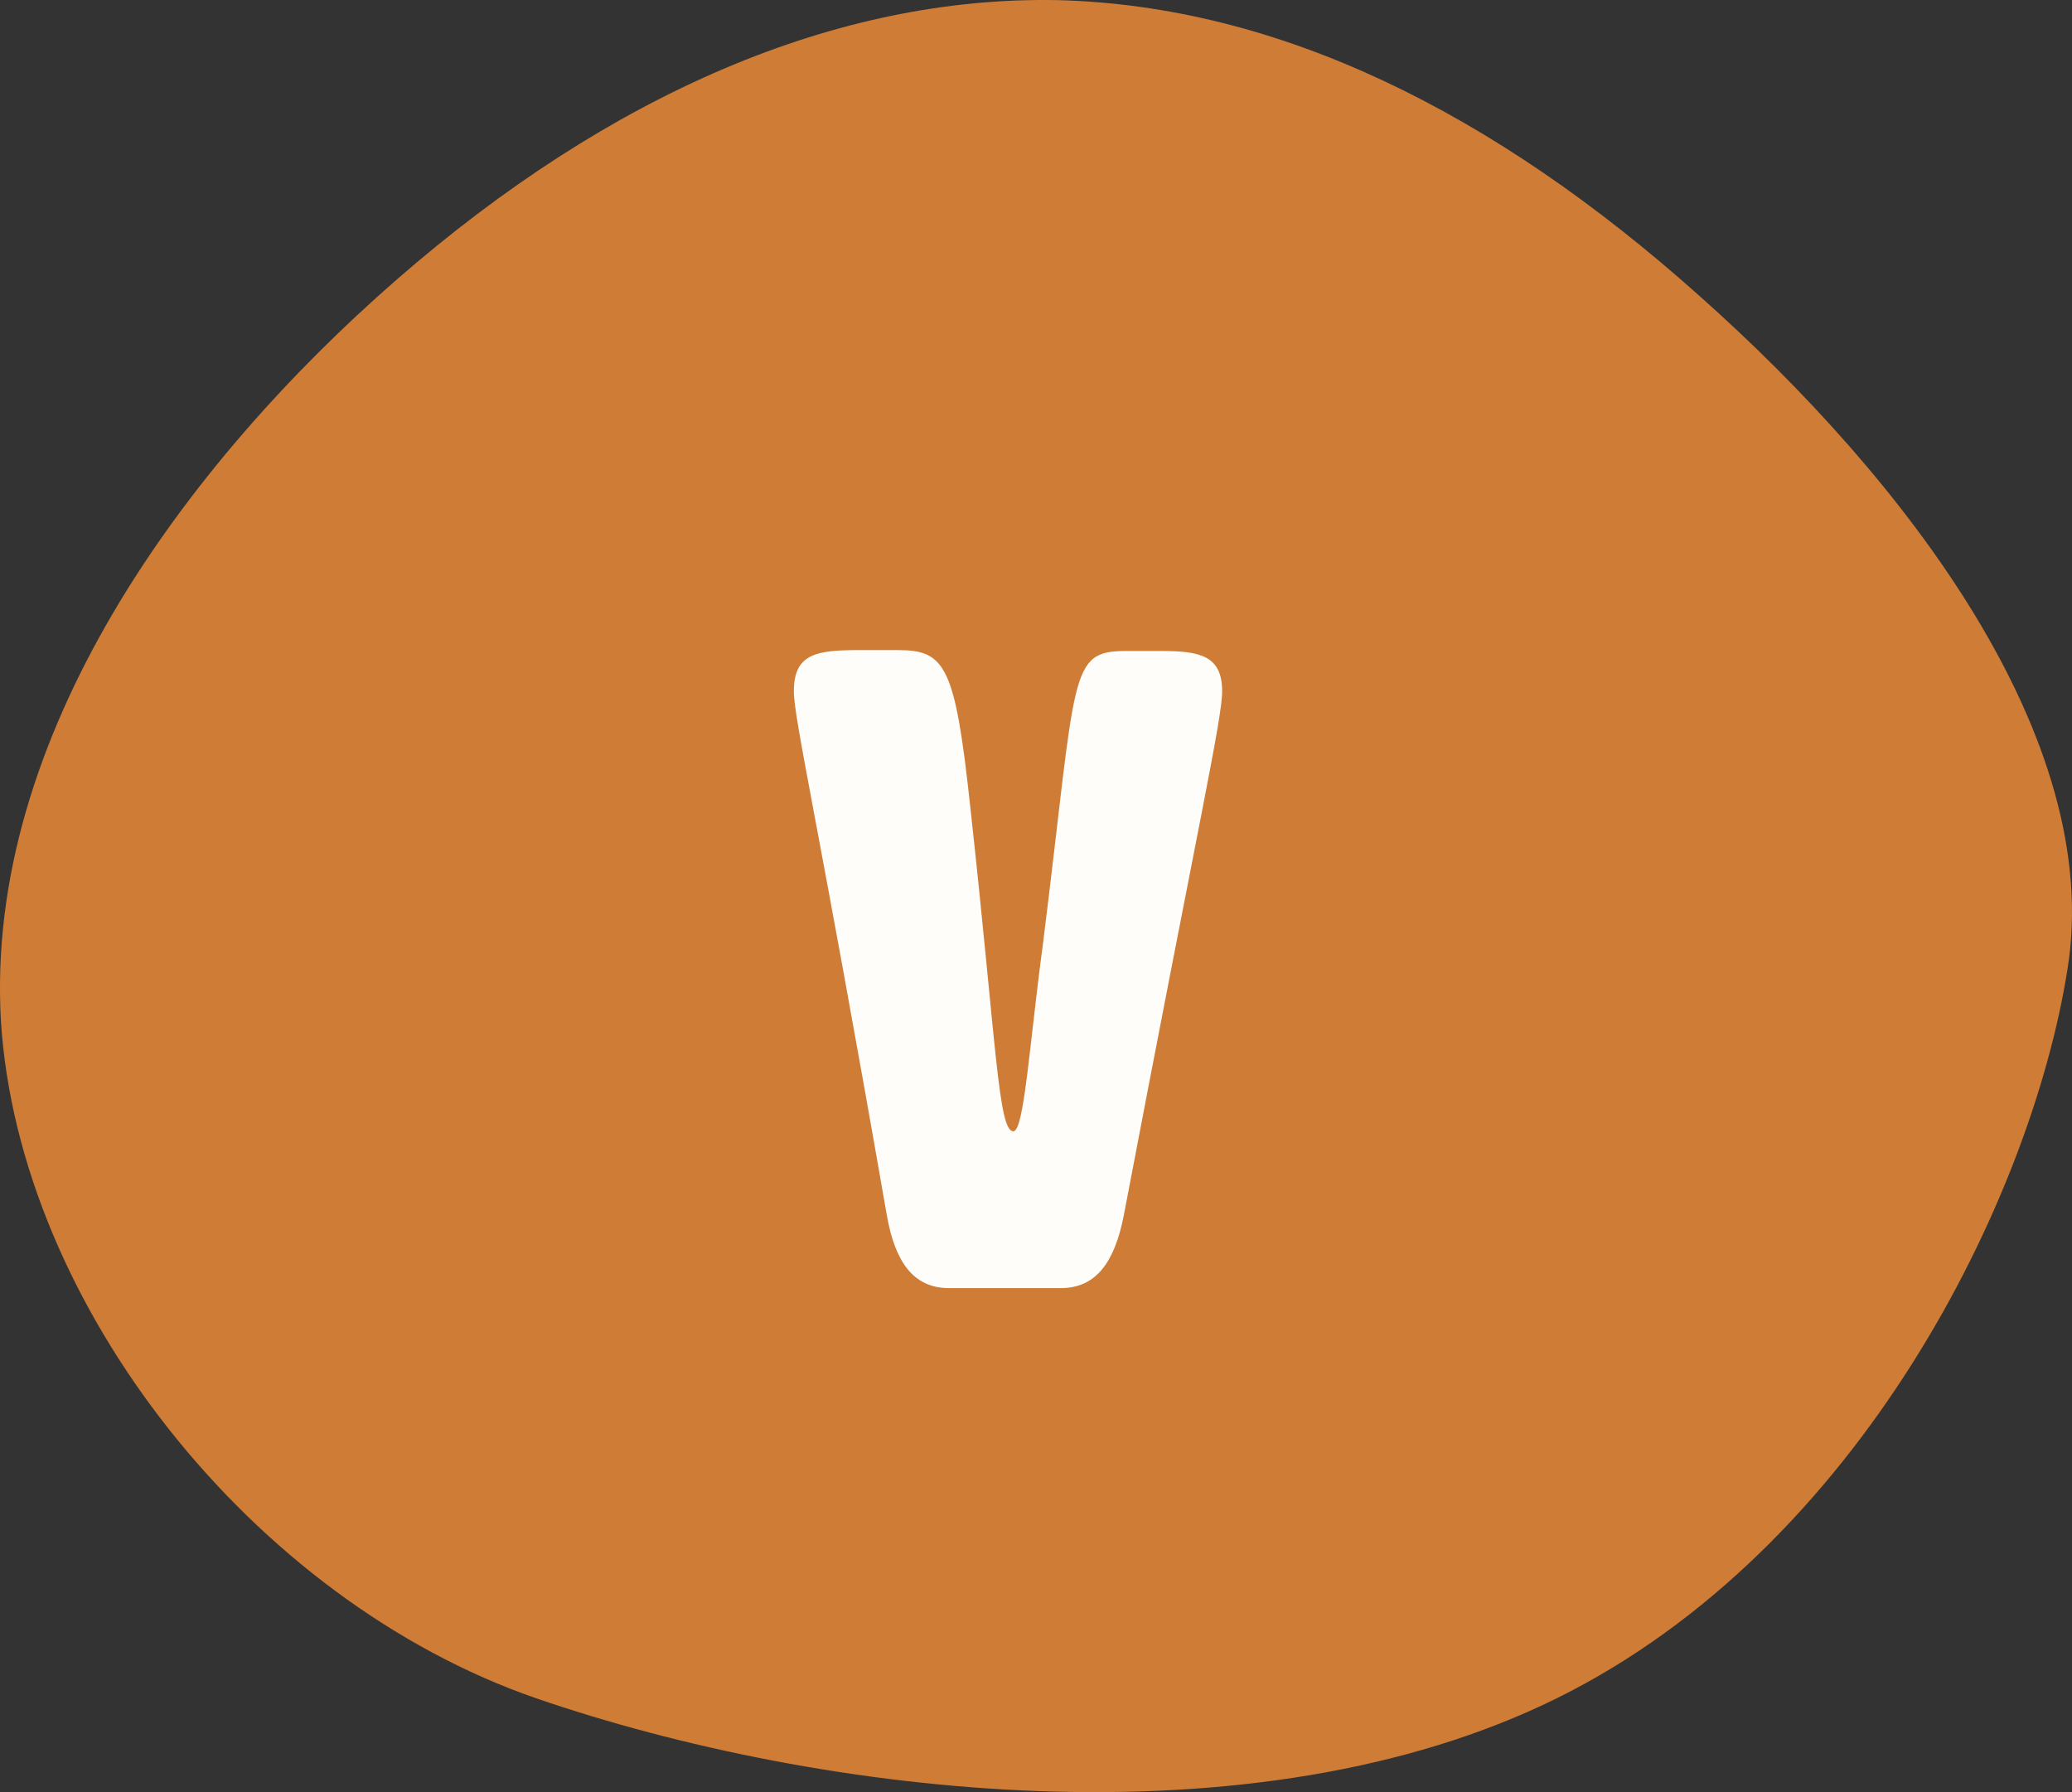
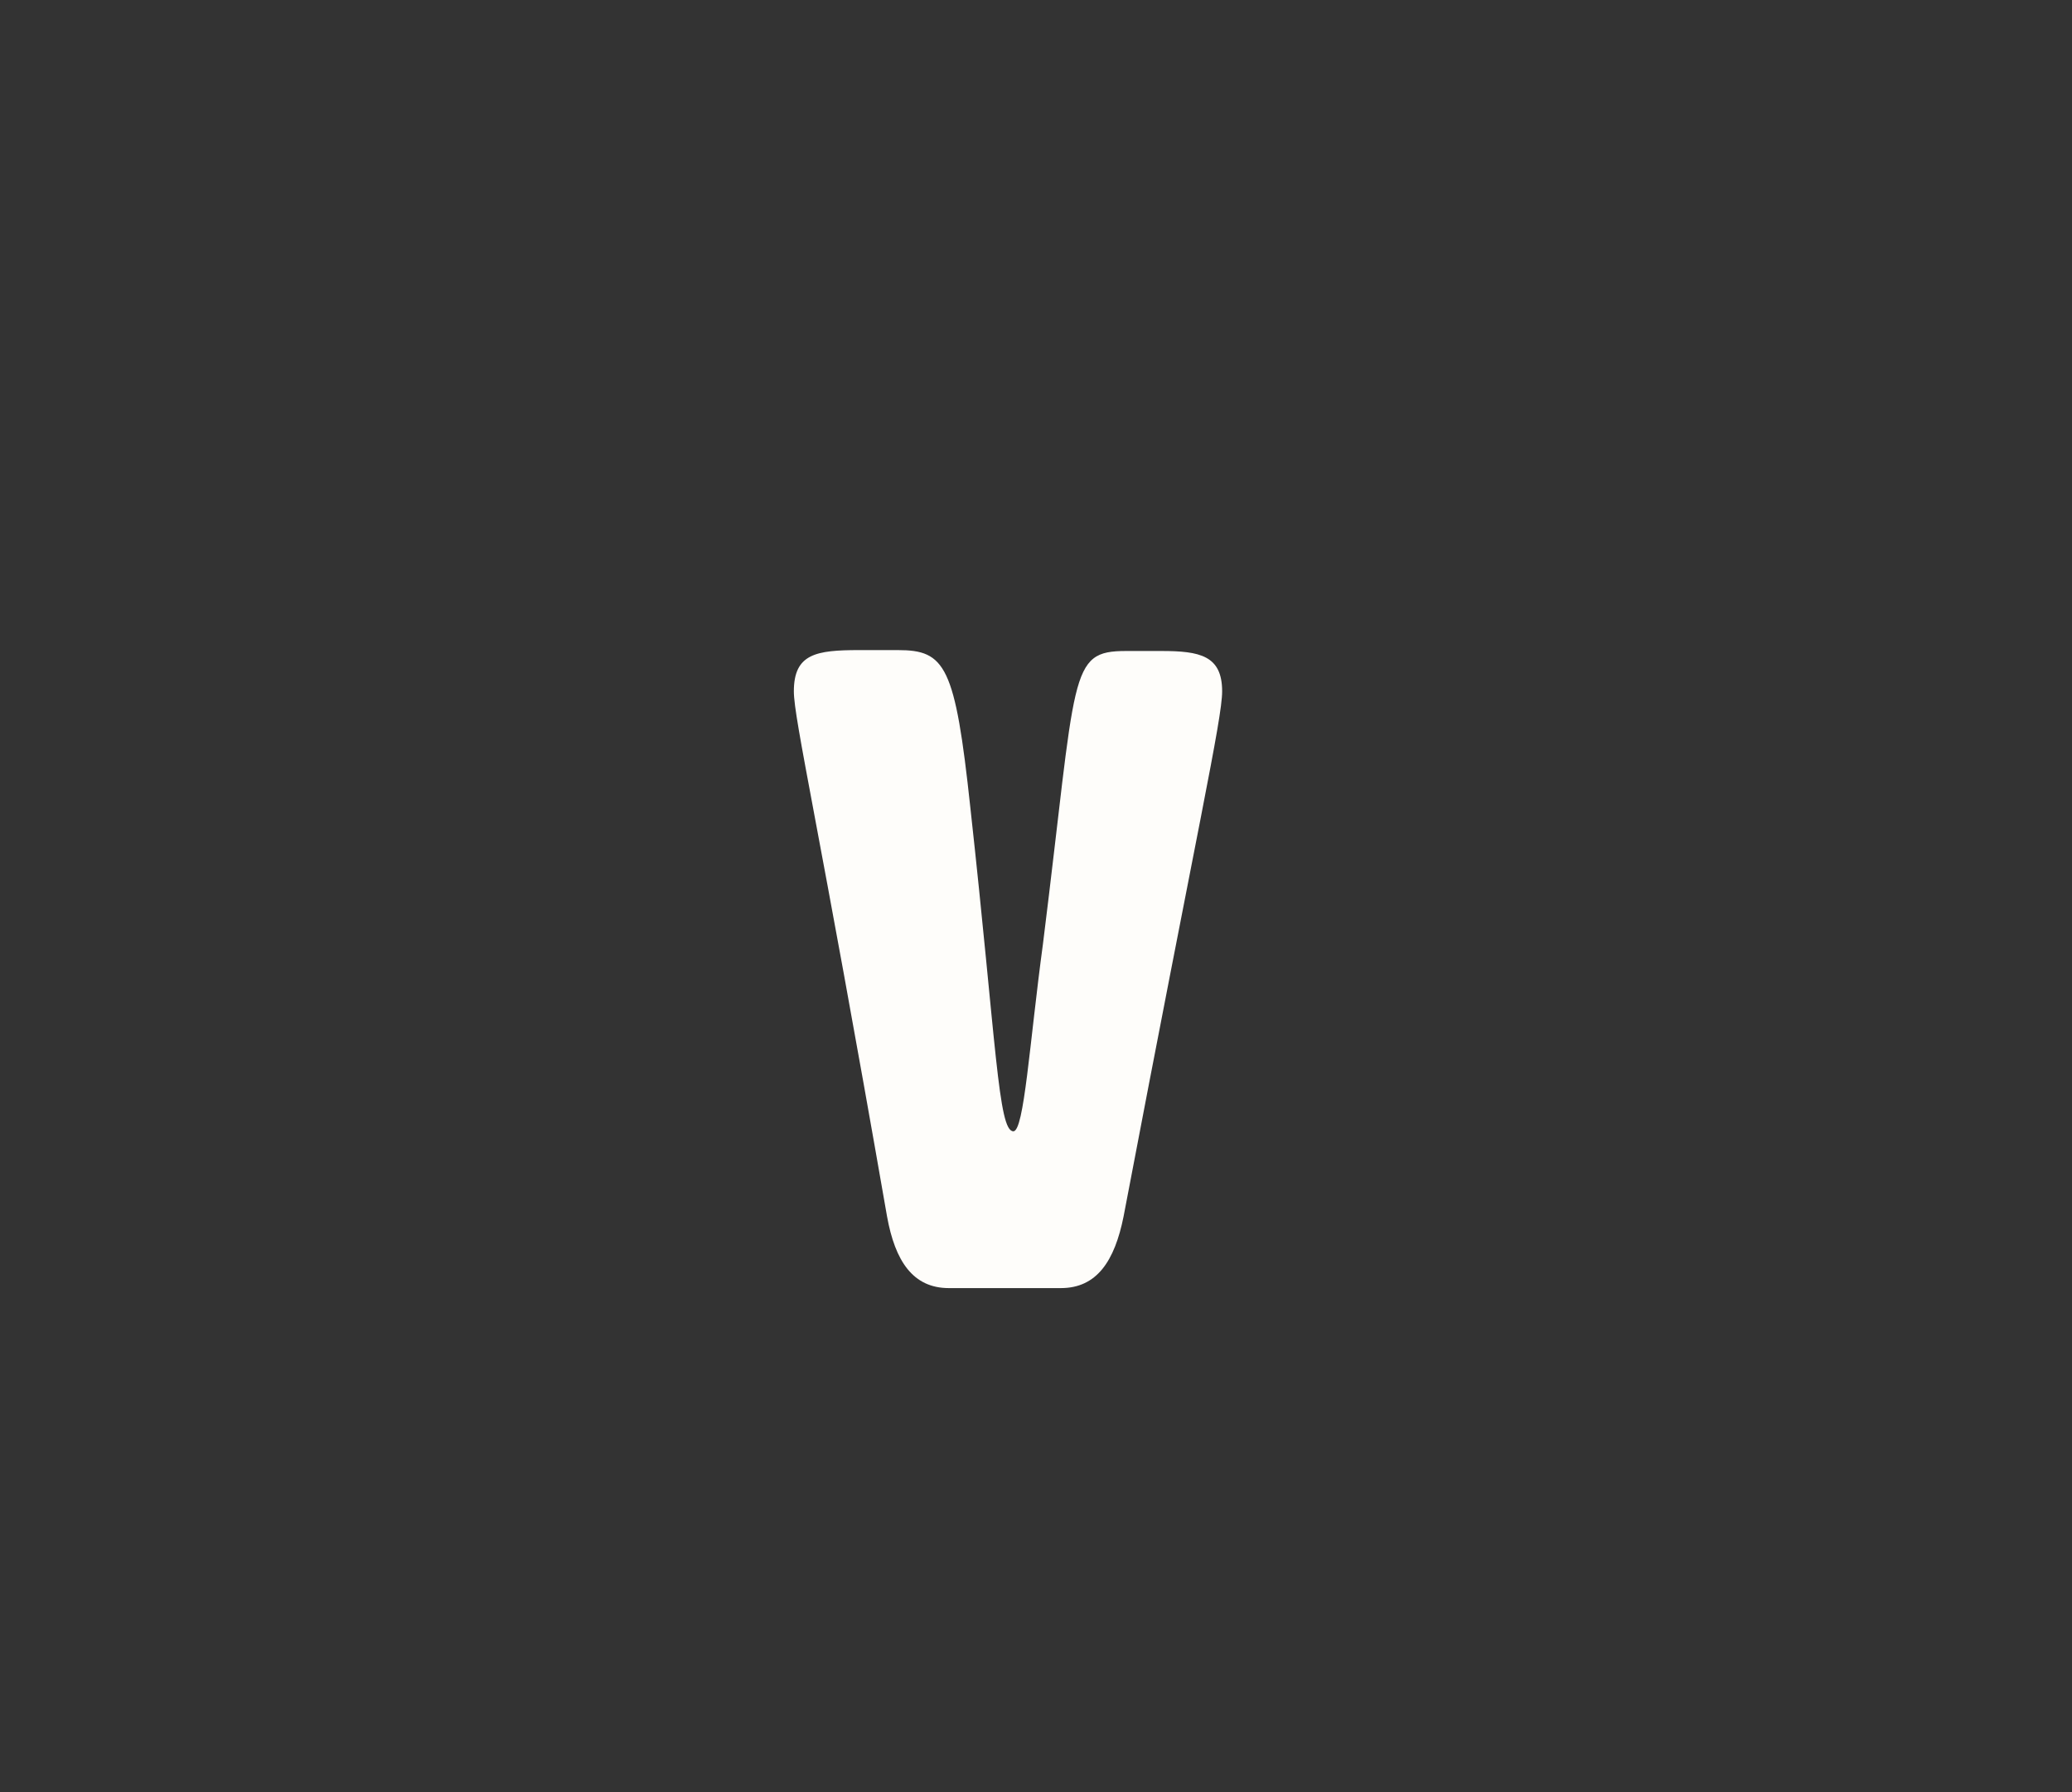
<svg xmlns="http://www.w3.org/2000/svg" width="37" height="32" viewBox="0 0 37 32" fill="none">
  <rect x="0" y="0" width="37" height="32" fill="#333333" stroke="none" />
-   <path d="M7.09 4.987C3.293 8.294 -0.28 13.156 0.017 18.238C0.34 23.296 4.509 28.572 9.571 30.323C14.659 32.074 22.393 32.997 27.802 30.323C33.212 27.648 36.273 21.399 36.918 17.314C37.588 13.205 34.039 8.561 30.342 5.279C26.669 1.996 22.823 0.099 18.877 0.002C14.931 -0.071 10.887 1.68 7.09 4.987Z" fill="#CE7C36" />
  <path d="M18.624 16.856C18.384 18.632 18.288 20.2 18.096 20.2C17.824 20.2 17.792 18.632 17.328 14.424C17.056 11.88 16.88 11.608 16.032 11.608H15.344C14.576 11.608 14.176 11.672 14.176 12.344C14.176 12.84 14.624 14.744 15.84 21.72C15.984 22.52 16.304 23 16.944 23H18.944C19.584 23 19.904 22.52 20.064 21.72C21.392 14.744 21.824 12.84 21.824 12.344C21.824 11.704 21.424 11.624 20.736 11.624H20.112C19.072 11.624 19.232 11.992 18.624 16.856Z" fill="#FEFDFA" />
</svg>